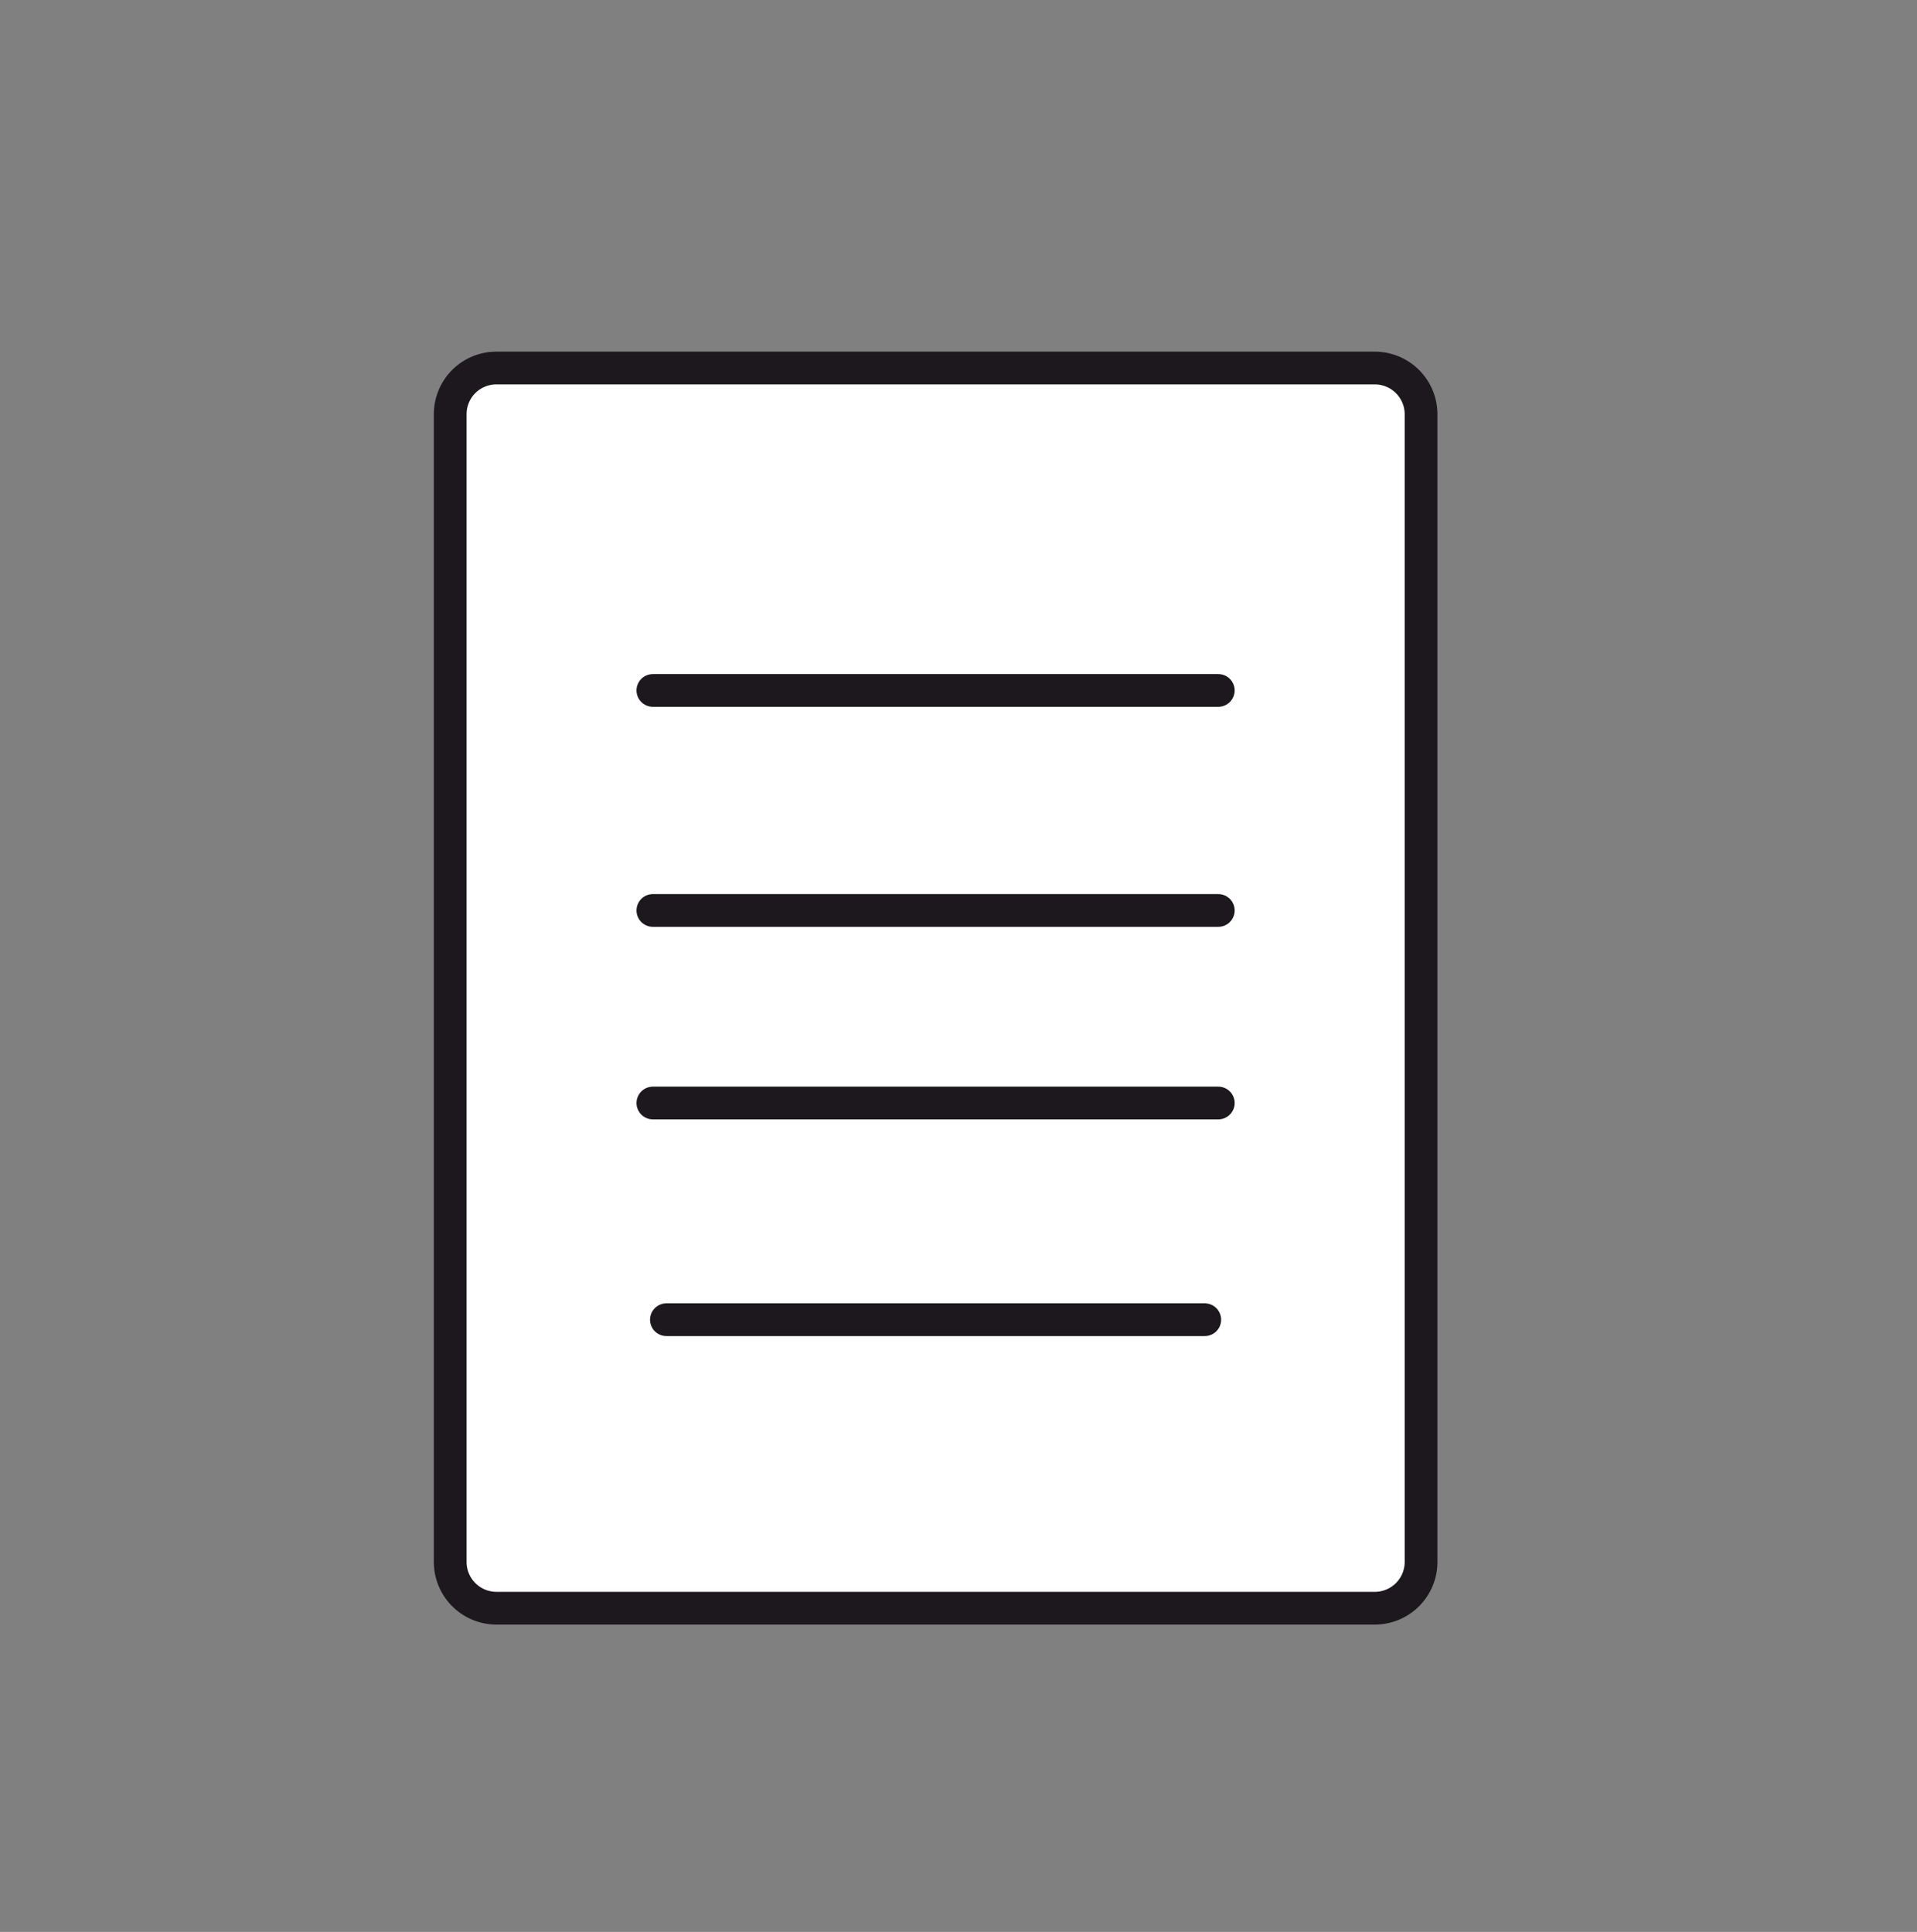
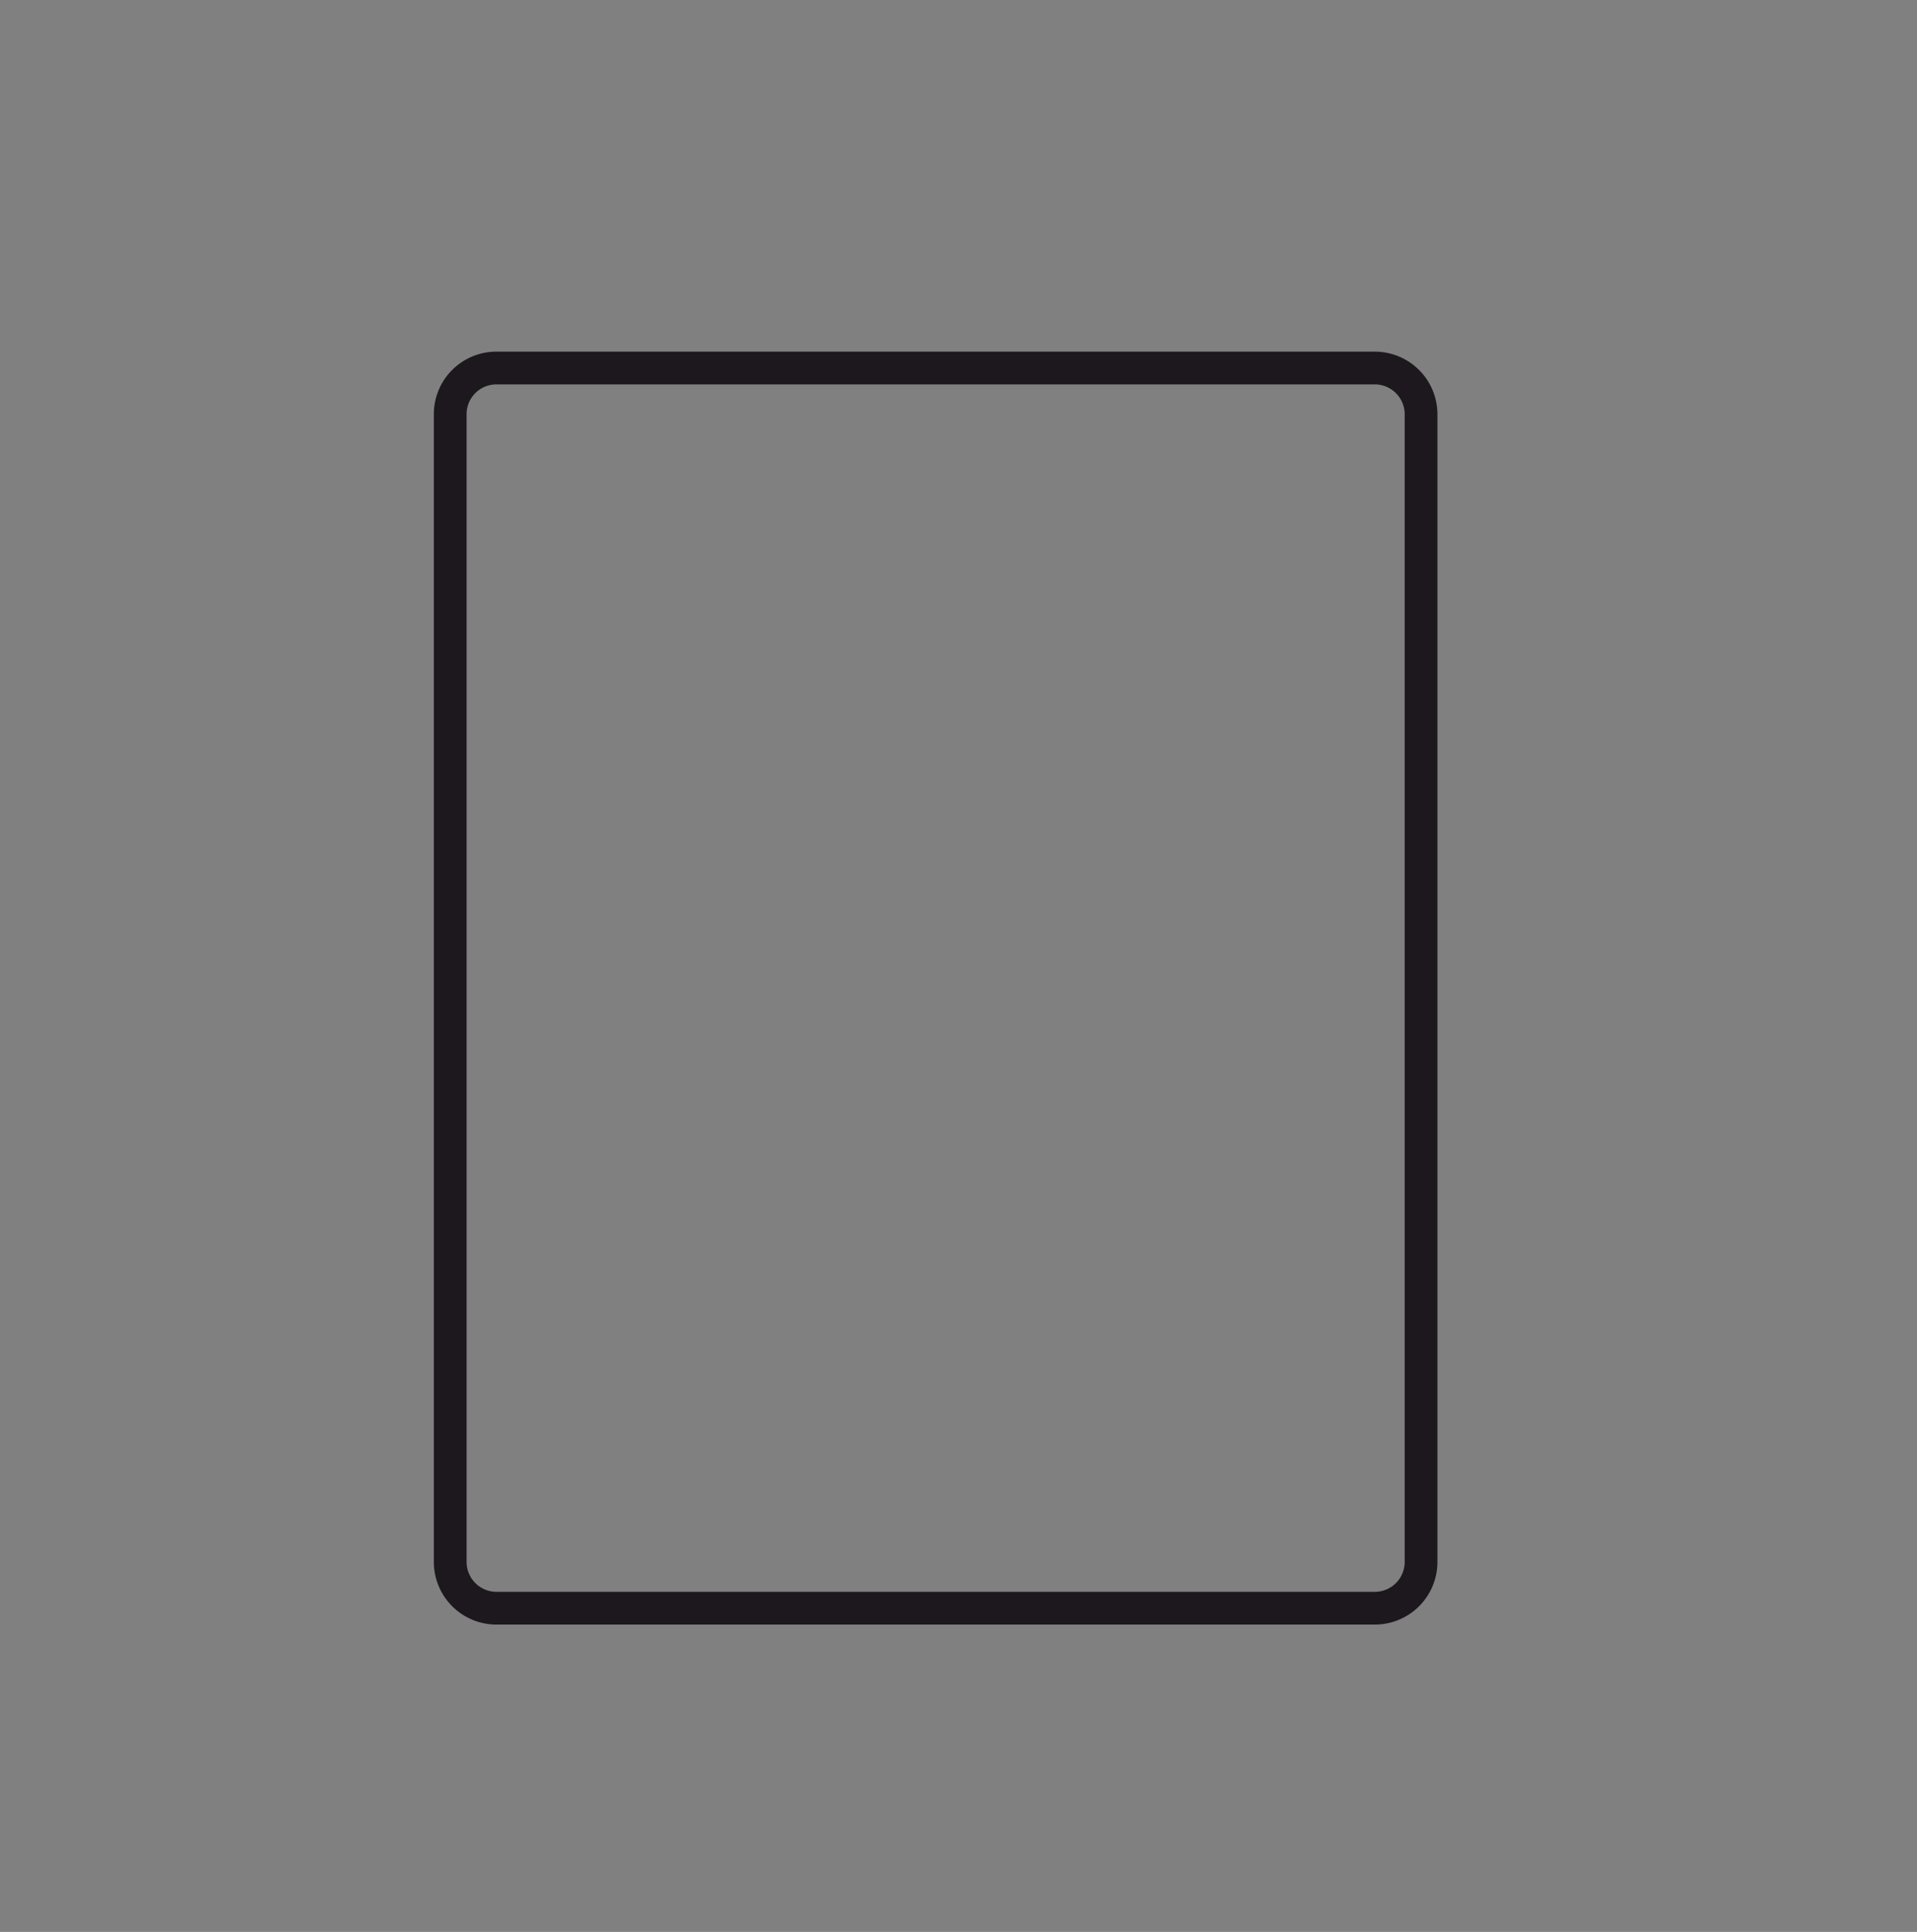
<svg xmlns="http://www.w3.org/2000/svg" id="Laag_1" data-name="Laag 1" viewBox="0 0 178.58 180">
  <rect x="0" y="0" width="178.58" height="180" fill="#808080" stroke="none" />
  <defs>
    <style>.cls-1{fill:#fff;}.cls-2,.cls-3{fill:none;stroke:#1c181d;stroke-width:3.05px;}.cls-2{stroke-miterlimit:10;}.cls-3{stroke-linecap:round;stroke-linejoin:round;}</style>
  </defs>
  <title>12-17_informatie_voo_ouders</title>
-   <path class="cls-1" d="M128.06,149.84H46.25a4.32,4.32,0,0,1-4.31-4.3V38.6a4.32,4.32,0,0,1,4.31-4.31h81.82a4.32,4.32,0,0,1,4.31,4.31V145.53a4.32,4.32,0,0,1-4.31,4.3" />
  <path class="cls-2" d="M46.25,34.29h81.82a4.31,4.31,0,0,1,4.31,4.31V145.53a4.31,4.31,0,0,1-4.31,4.31H46.25a4.31,4.31,0,0,1-4.31-4.31V38.59A4.3,4.3,0,0,1,46.25,34.29Z" />
-   <line class="cls-3" x1="60.82" y1="64.33" x2="113.49" y2="64.33" />
-   <line class="cls-3" x1="60.82" y1="102.77" x2="113.49" y2="102.77" />
-   <line class="cls-3" x1="60.82" y1="84.83" x2="113.49" y2="84.83" />
-   <line class="cls-3" x1="62.08" y1="122.96" x2="112.23" y2="122.96" />
</svg>